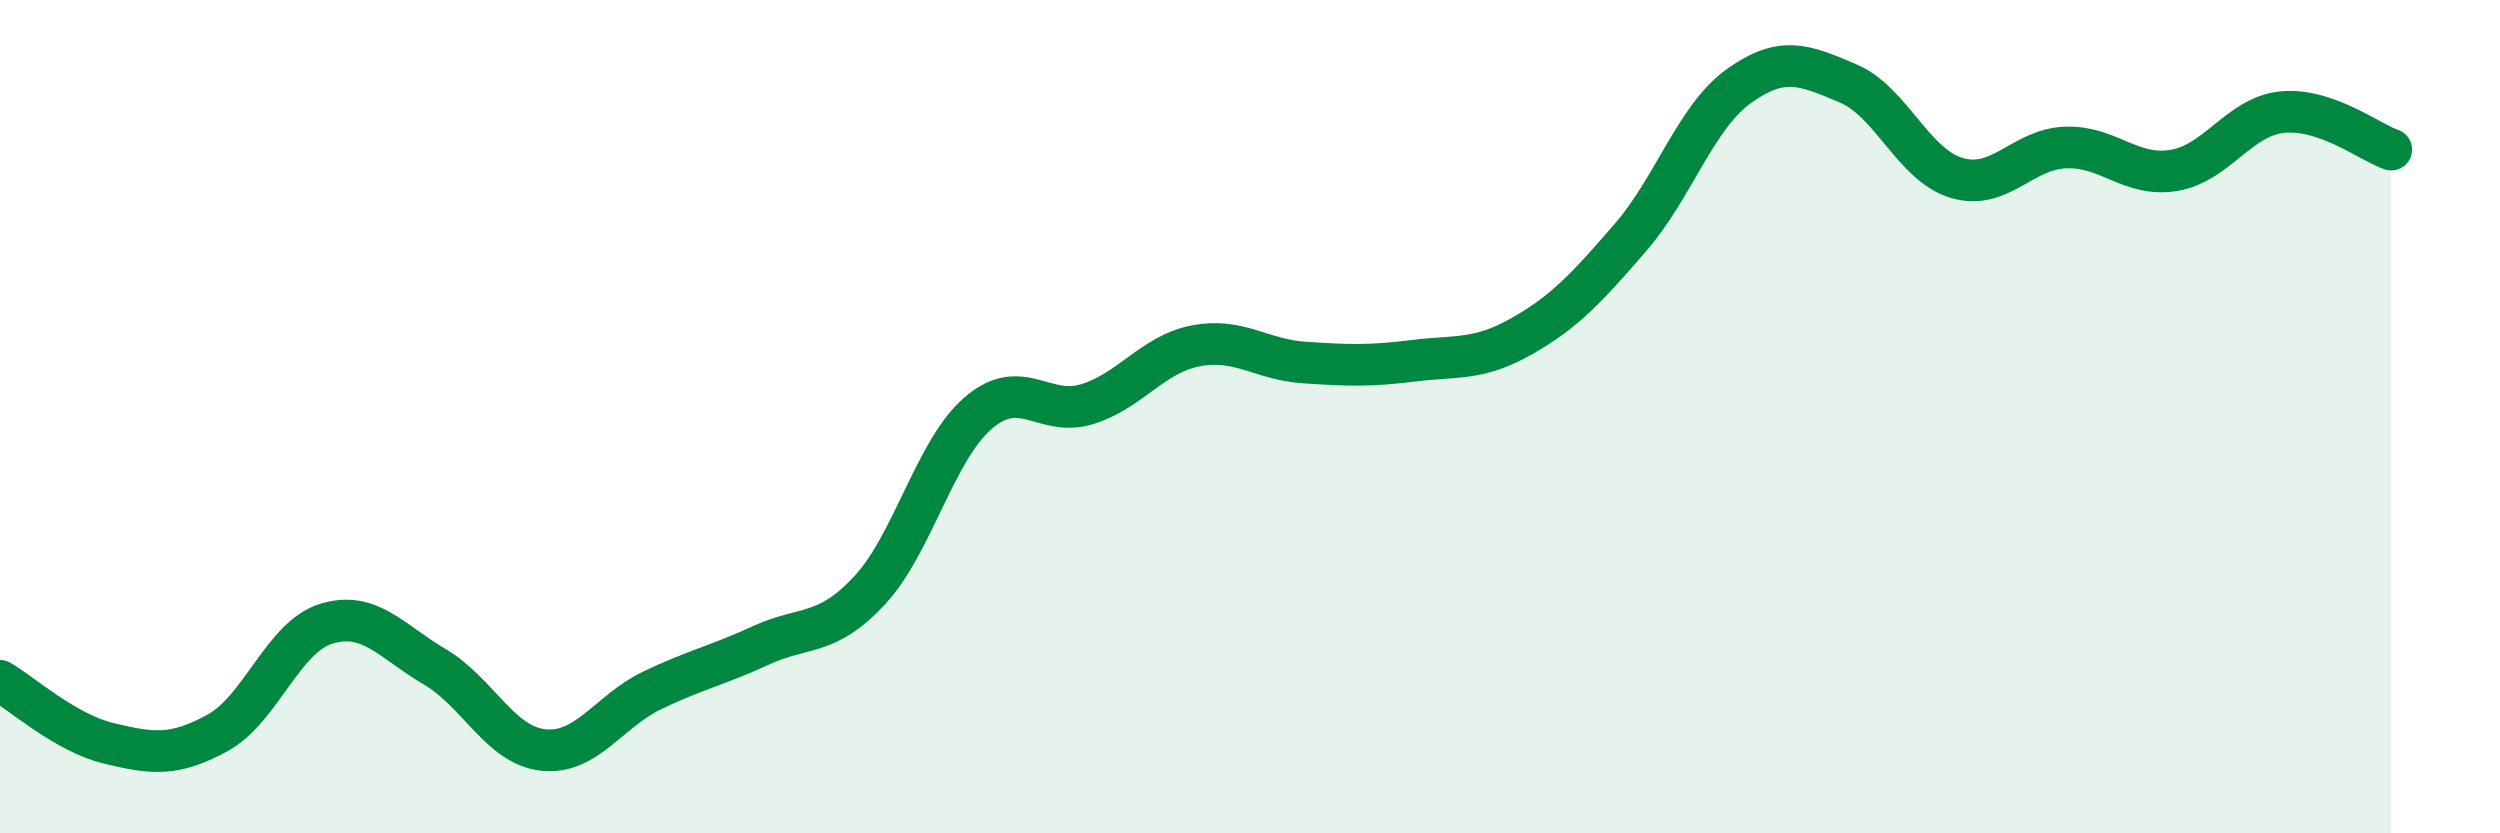
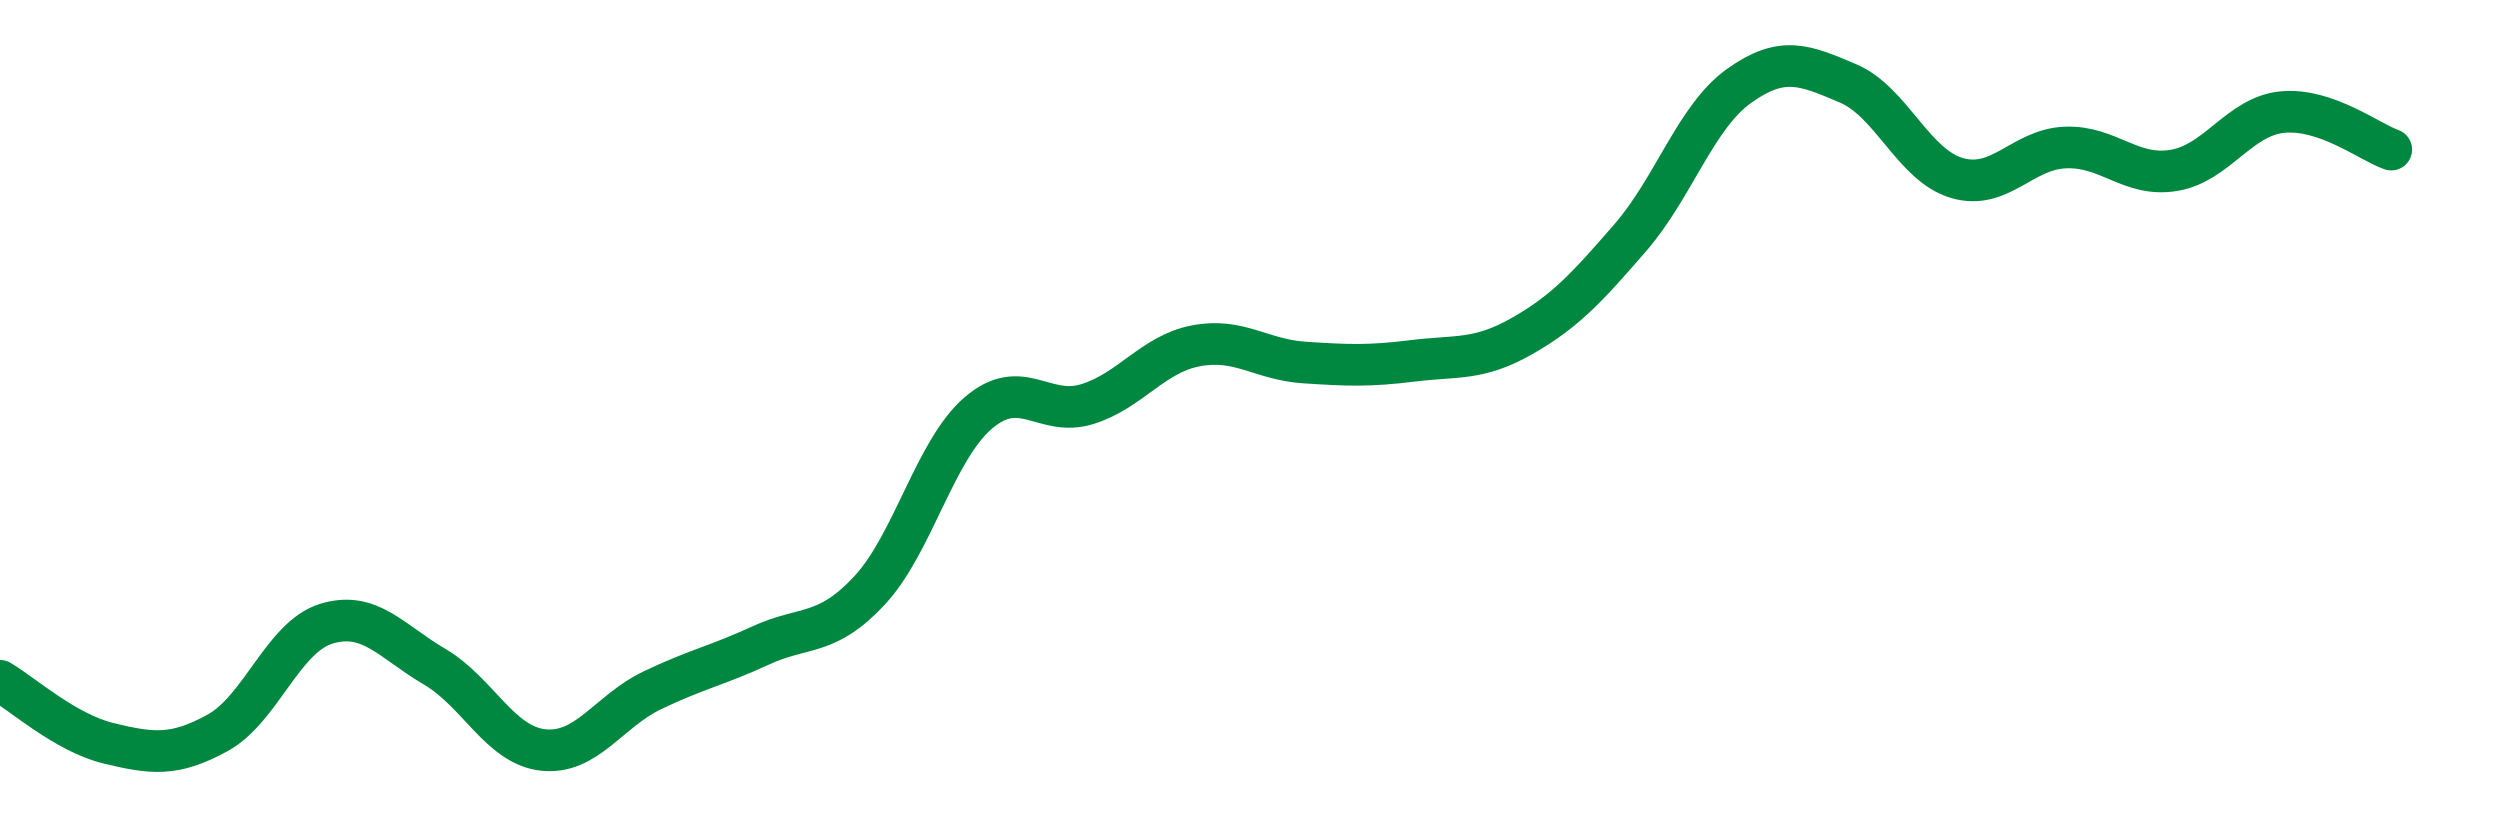
<svg xmlns="http://www.w3.org/2000/svg" width="60" height="20" viewBox="0 0 60 20">
-   <path d="M 0,16.34 C 0.52,16.64 1.57,17.59 2.61,17.84 C 3.65,18.09 4.18,18.16 5.22,17.59 C 6.26,17.02 6.79,15.29 7.83,14.97 C 8.87,14.65 9.39,15.39 10.43,16 C 11.47,16.61 12,17.89 13.04,18 C 14.08,18.11 14.61,17.07 15.65,16.57 C 16.69,16.07 17.22,15.97 18.26,15.49 C 19.3,15.01 19.83,15.29 20.87,14.17 C 21.91,13.05 22.44,10.8 23.48,9.91 C 24.52,9.02 25.05,10.02 26.09,9.7 C 27.13,9.38 27.66,8.5 28.7,8.3 C 29.74,8.1 30.26,8.63 31.3,8.7 C 32.34,8.77 32.87,8.79 33.91,8.66 C 34.95,8.53 35.48,8.66 36.52,8.07 C 37.56,7.48 38.09,6.9 39.13,5.7 C 40.17,4.5 40.7,2.8 41.74,2.06 C 42.78,1.32 43.31,1.56 44.35,2 C 45.39,2.44 45.92,3.96 46.96,4.27 C 48,4.58 48.53,3.58 49.57,3.54 C 50.61,3.5 51.13,4.26 52.17,4.09 C 53.21,3.92 53.74,2.79 54.78,2.69 C 55.82,2.59 56.87,3.41 57.39,3.59L57.39 20L0 20Z" fill="#008740" opacity="0.1" stroke-linecap="round" stroke-linejoin="round" />
  <path d="M 0,16.34 C 0.52,16.64 1.57,17.59 2.61,17.84 C 3.65,18.09 4.18,18.16 5.22,17.59 C 6.26,17.02 6.79,15.29 7.83,14.97 C 8.87,14.65 9.39,15.39 10.43,16 C 11.47,16.61 12,17.89 13.04,18 C 14.08,18.11 14.61,17.07 15.65,16.57 C 16.69,16.07 17.22,15.97 18.26,15.49 C 19.3,15.01 19.83,15.29 20.87,14.17 C 21.91,13.05 22.44,10.8 23.48,9.91 C 24.52,9.02 25.05,10.02 26.09,9.7 C 27.13,9.38 27.66,8.5 28.7,8.3 C 29.74,8.1 30.26,8.63 31.3,8.7 C 32.34,8.77 32.87,8.79 33.91,8.66 C 34.95,8.53 35.48,8.66 36.52,8.07 C 37.56,7.48 38.09,6.9 39.13,5.7 C 40.17,4.5 40.7,2.8 41.74,2.06 C 42.78,1.32 43.31,1.56 44.35,2 C 45.39,2.44 45.92,3.96 46.96,4.27 C 48,4.58 48.53,3.58 49.57,3.54 C 50.61,3.5 51.13,4.26 52.17,4.09 C 53.21,3.92 53.74,2.79 54.78,2.69 C 55.82,2.59 56.87,3.41 57.39,3.59" stroke="#008740" stroke-width="1" fill="none" stroke-linecap="round" stroke-linejoin="round" />
</svg>